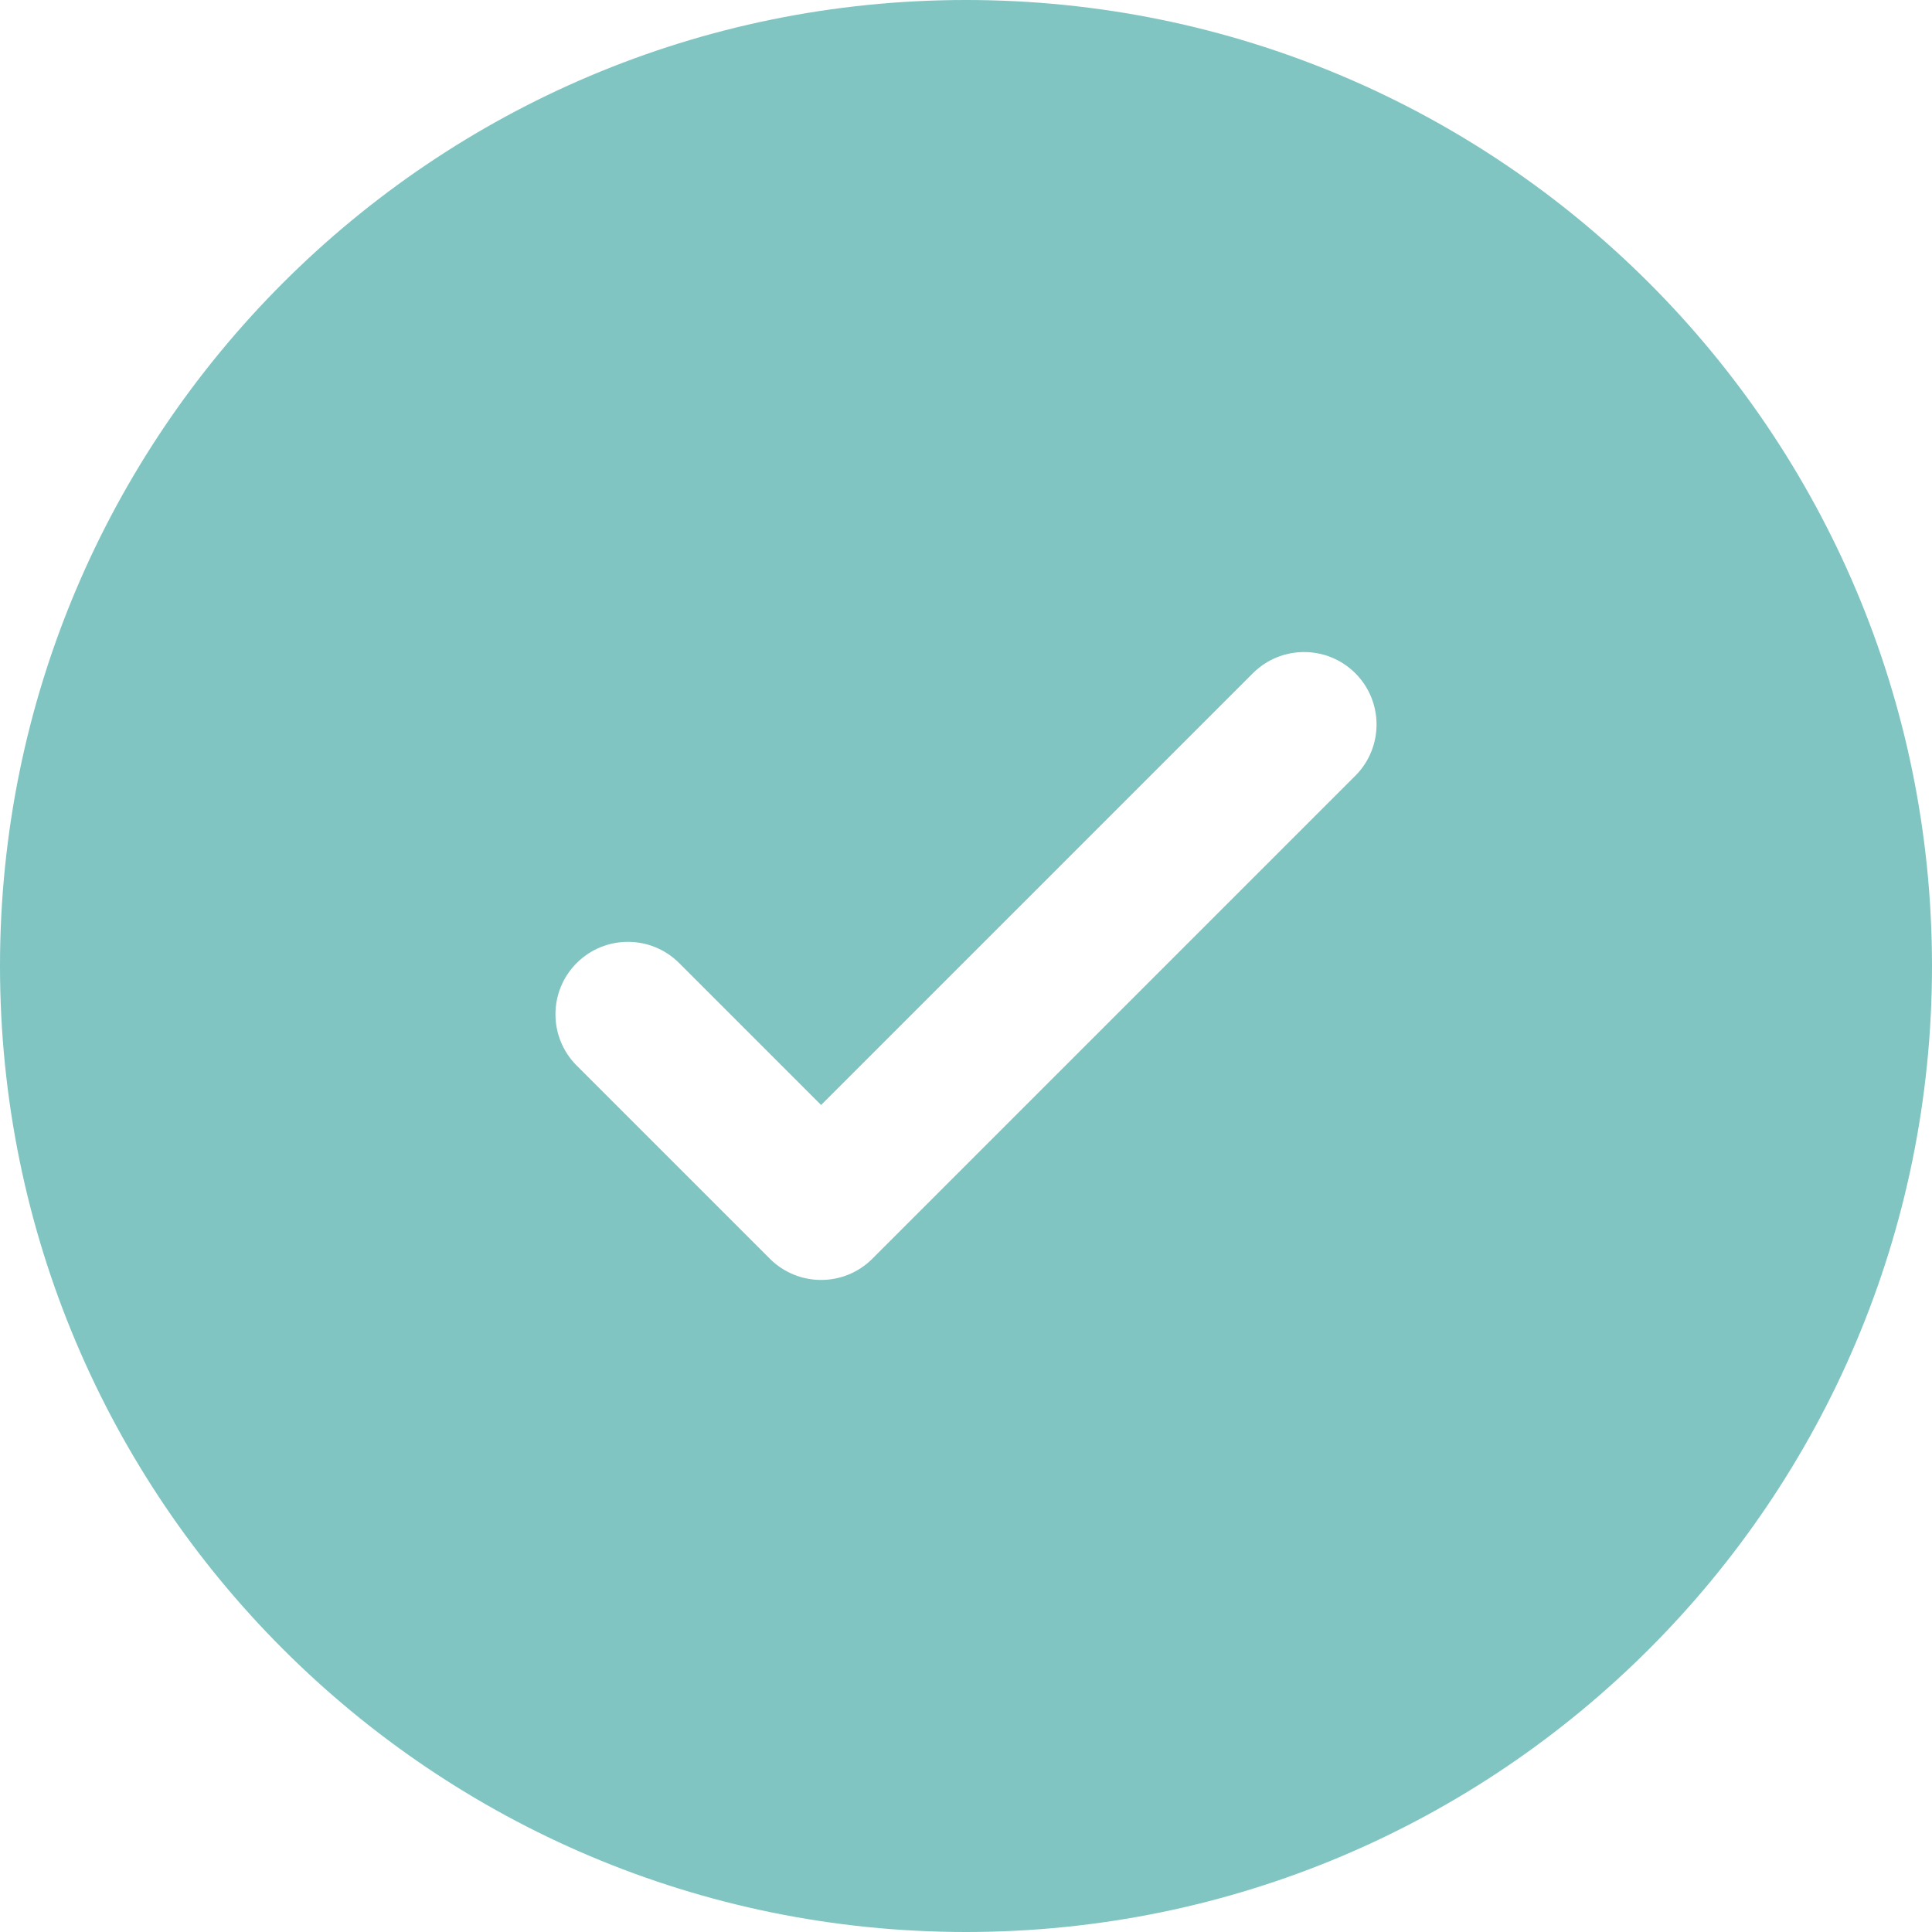
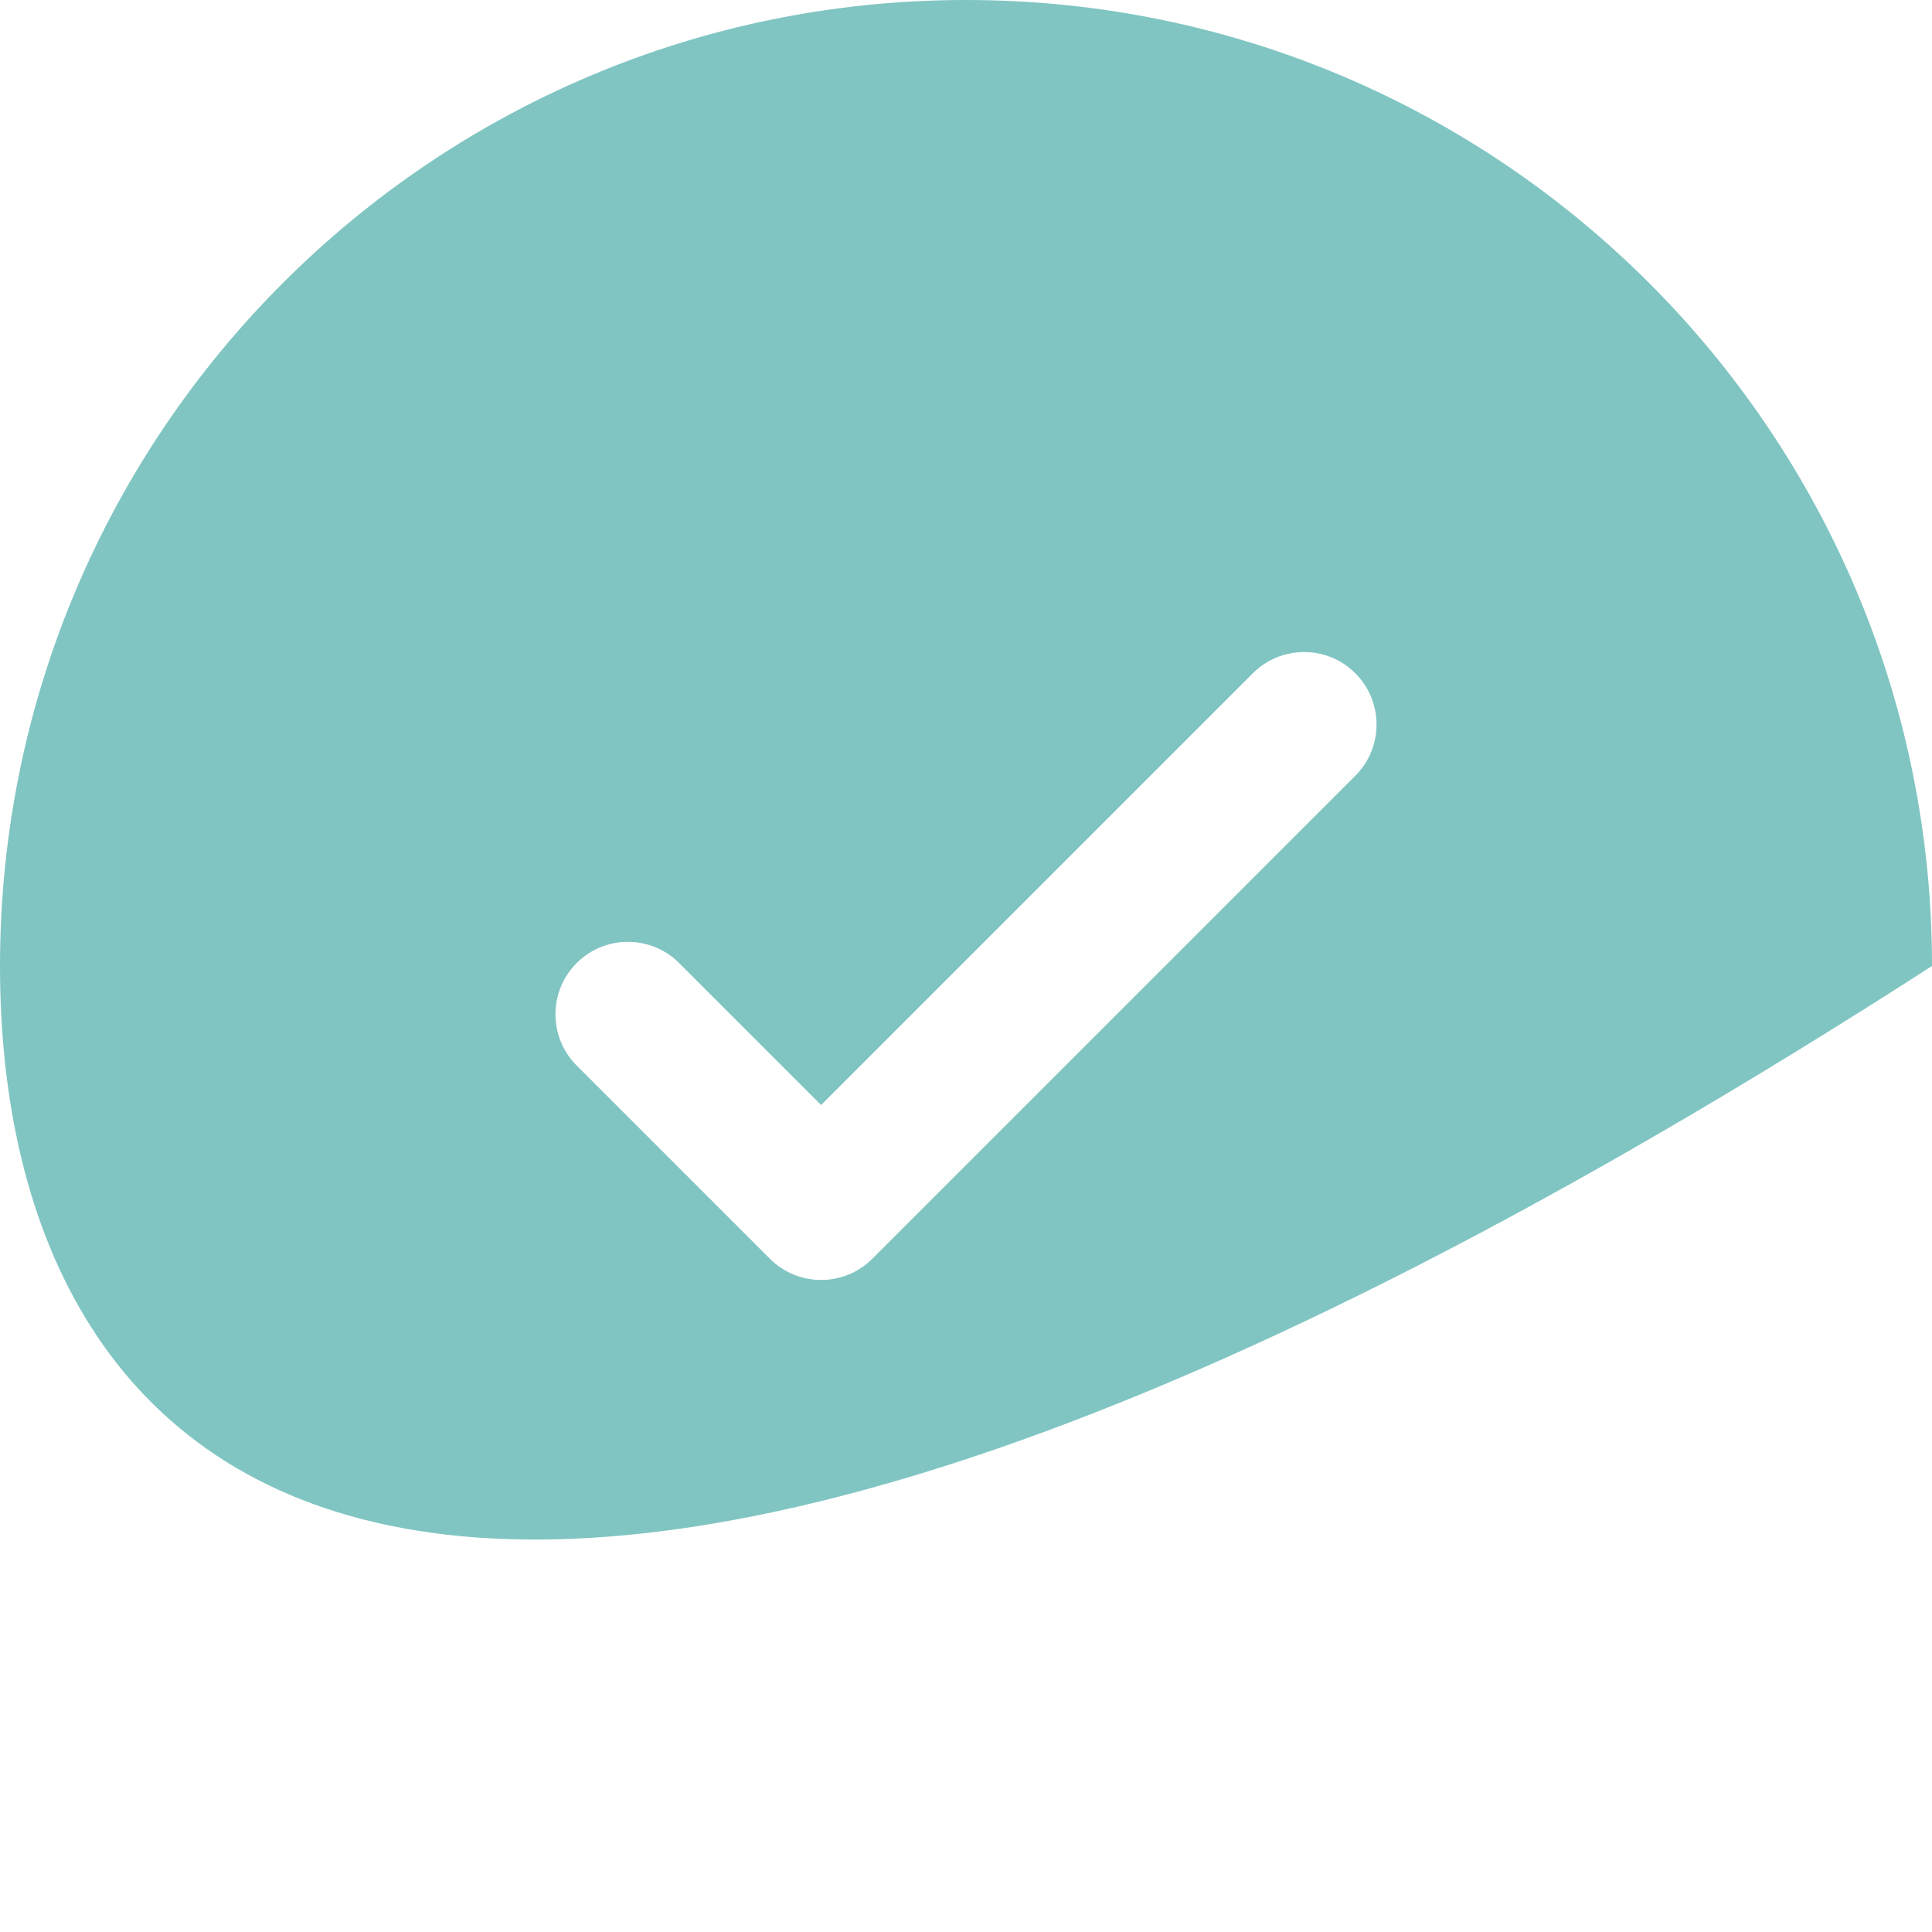
<svg xmlns="http://www.w3.org/2000/svg" width="50" height="50" viewBox="0 0 50 50" fill="none">
-   <path fill-rule="evenodd" clip-rule="evenodd" d="M50 25C50 38.807 38.807 50 25 50C11.193 50 0 38.807 0 25C0 11.193 11.193 0 25 0C38.807 0 50 11.193 50 25ZM35.076 17.424C35.808 18.156 35.808 19.344 35.076 20.076L22.576 32.576C21.843 33.308 20.657 33.308 19.924 32.576L14.924 27.576C14.192 26.843 14.192 25.657 14.924 24.924C15.656 24.192 16.844 24.192 17.576 24.924L21.25 28.598L26.837 23.011L32.424 17.424C33.157 16.692 34.343 16.692 35.076 17.424Z" fill="#80C5C2" />
+   <path fill-rule="evenodd" clip-rule="evenodd" d="M50 25C11.193 50 0 38.807 0 25C0 11.193 11.193 0 25 0C38.807 0 50 11.193 50 25ZM35.076 17.424C35.808 18.156 35.808 19.344 35.076 20.076L22.576 32.576C21.843 33.308 20.657 33.308 19.924 32.576L14.924 27.576C14.192 26.843 14.192 25.657 14.924 24.924C15.656 24.192 16.844 24.192 17.576 24.924L21.25 28.598L26.837 23.011L32.424 17.424C33.157 16.692 34.343 16.692 35.076 17.424Z" fill="#80C5C2" />
</svg>